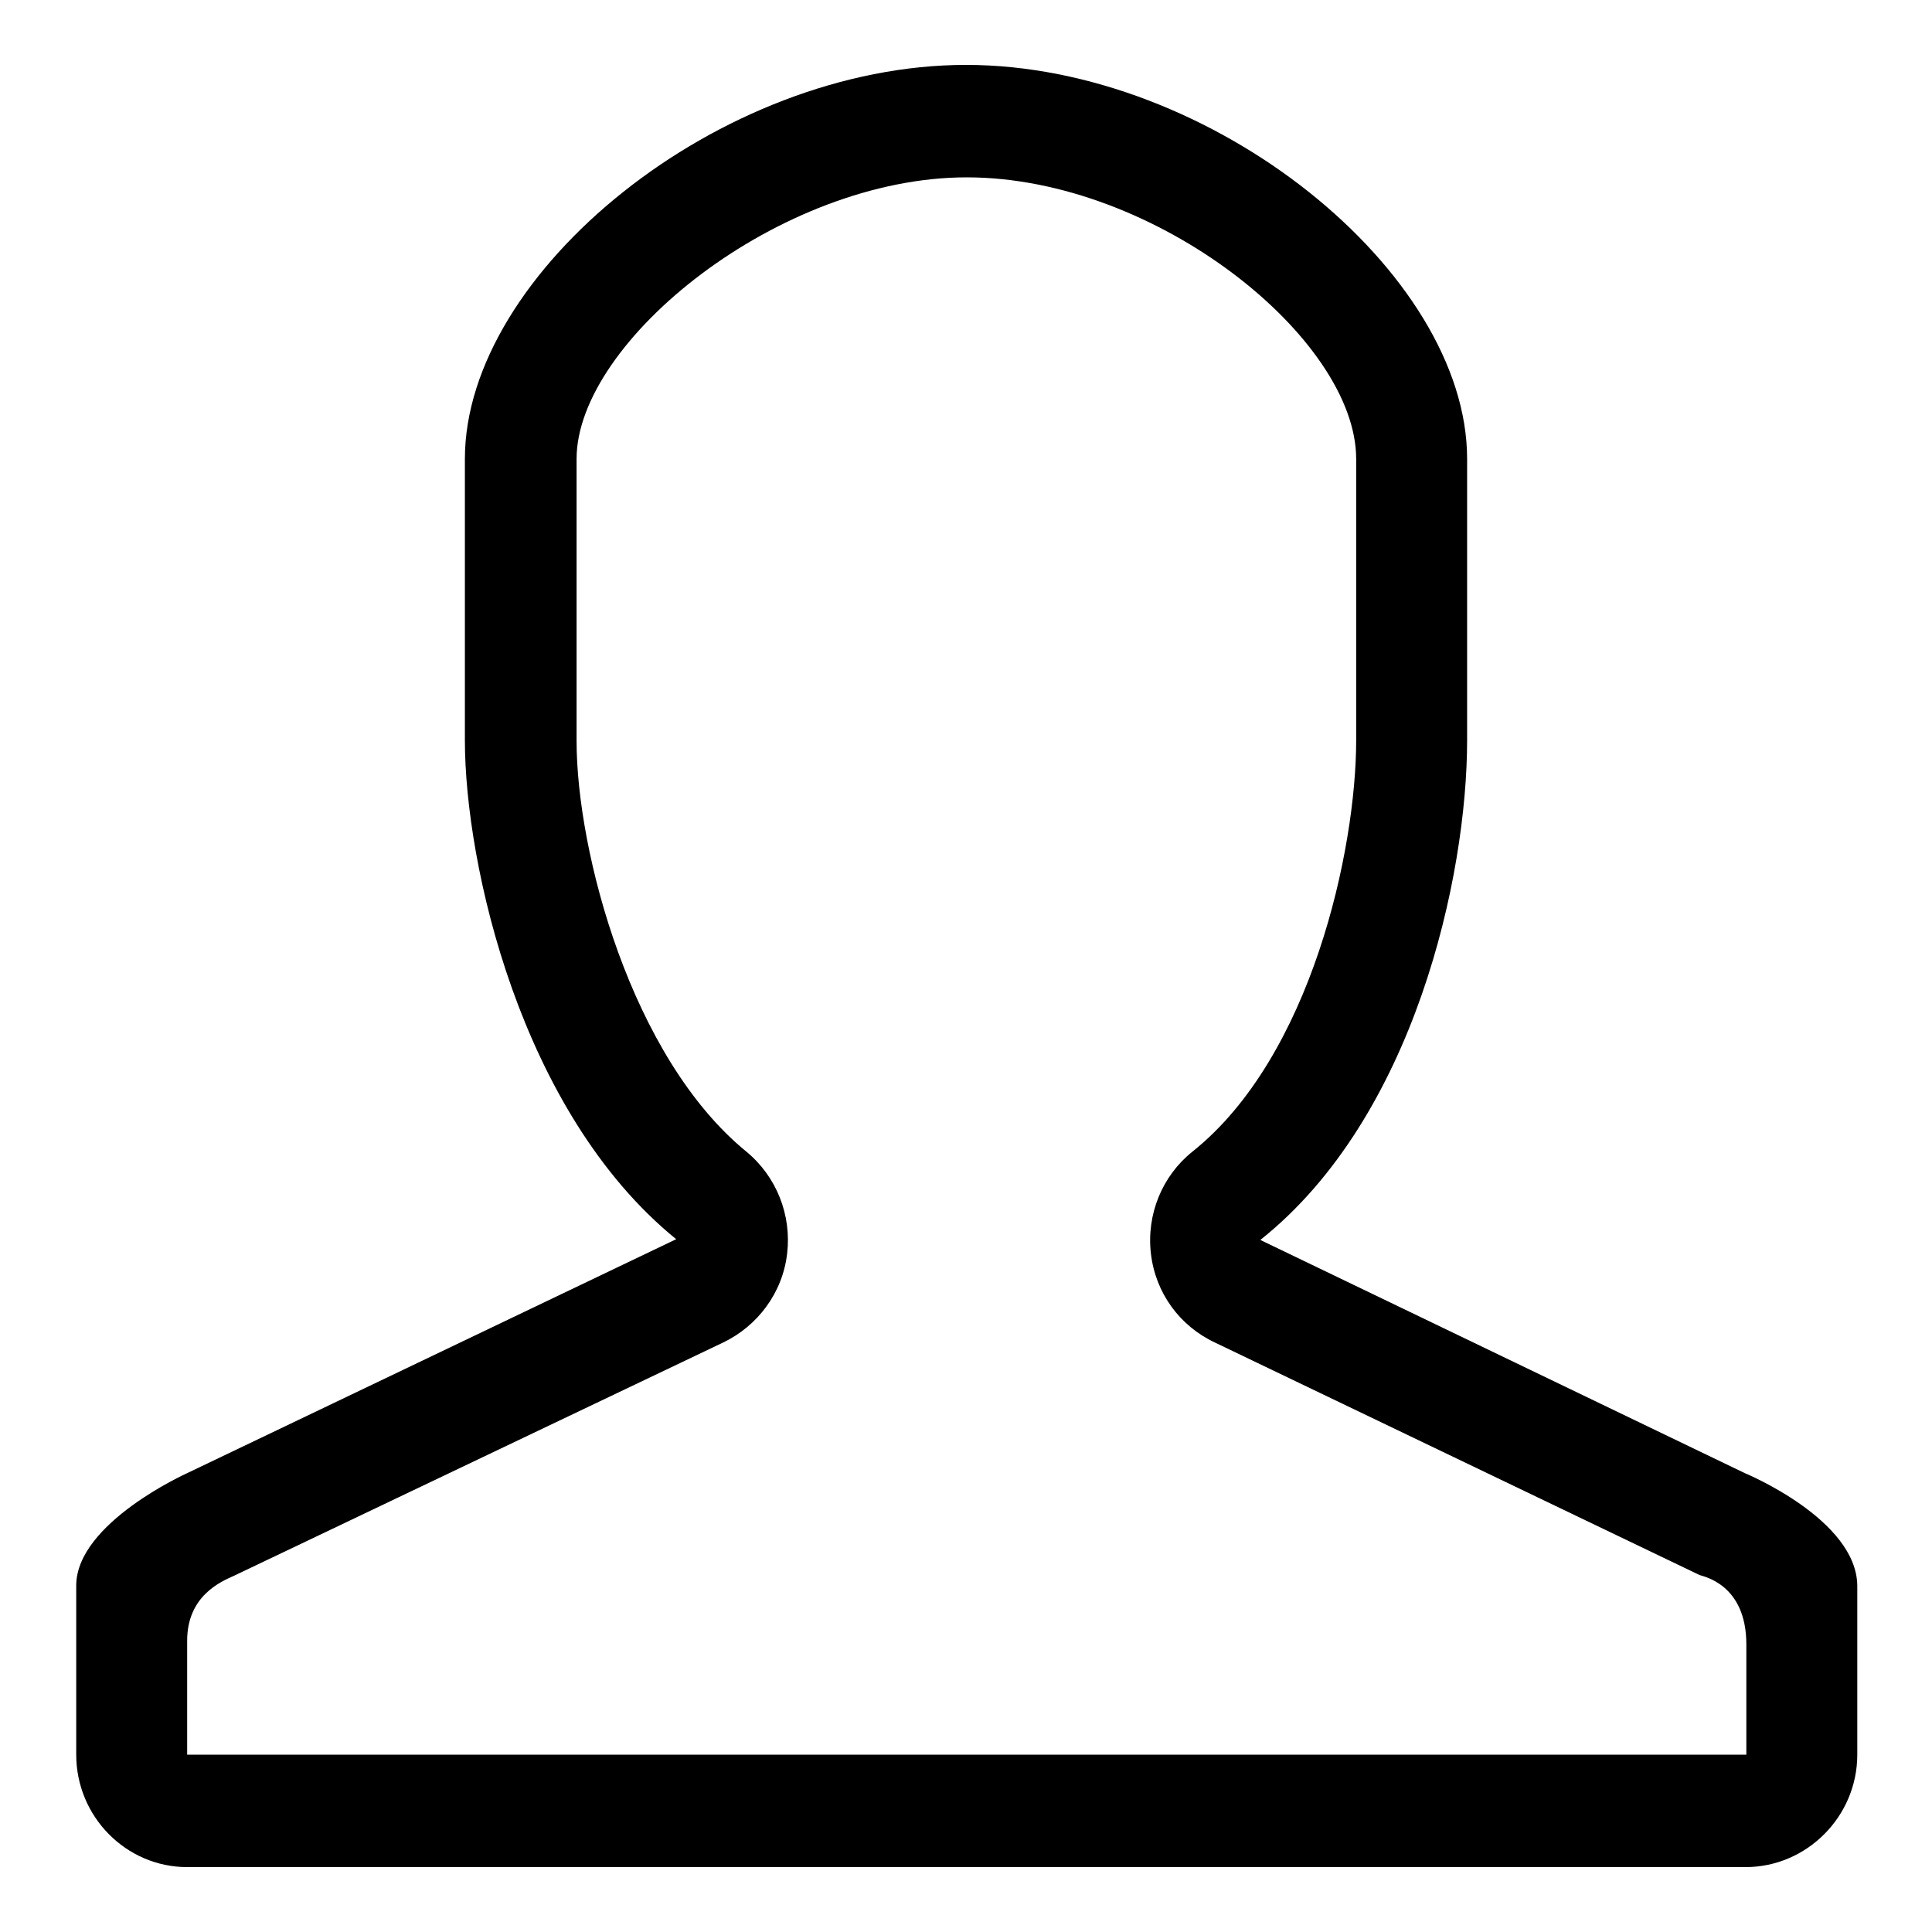
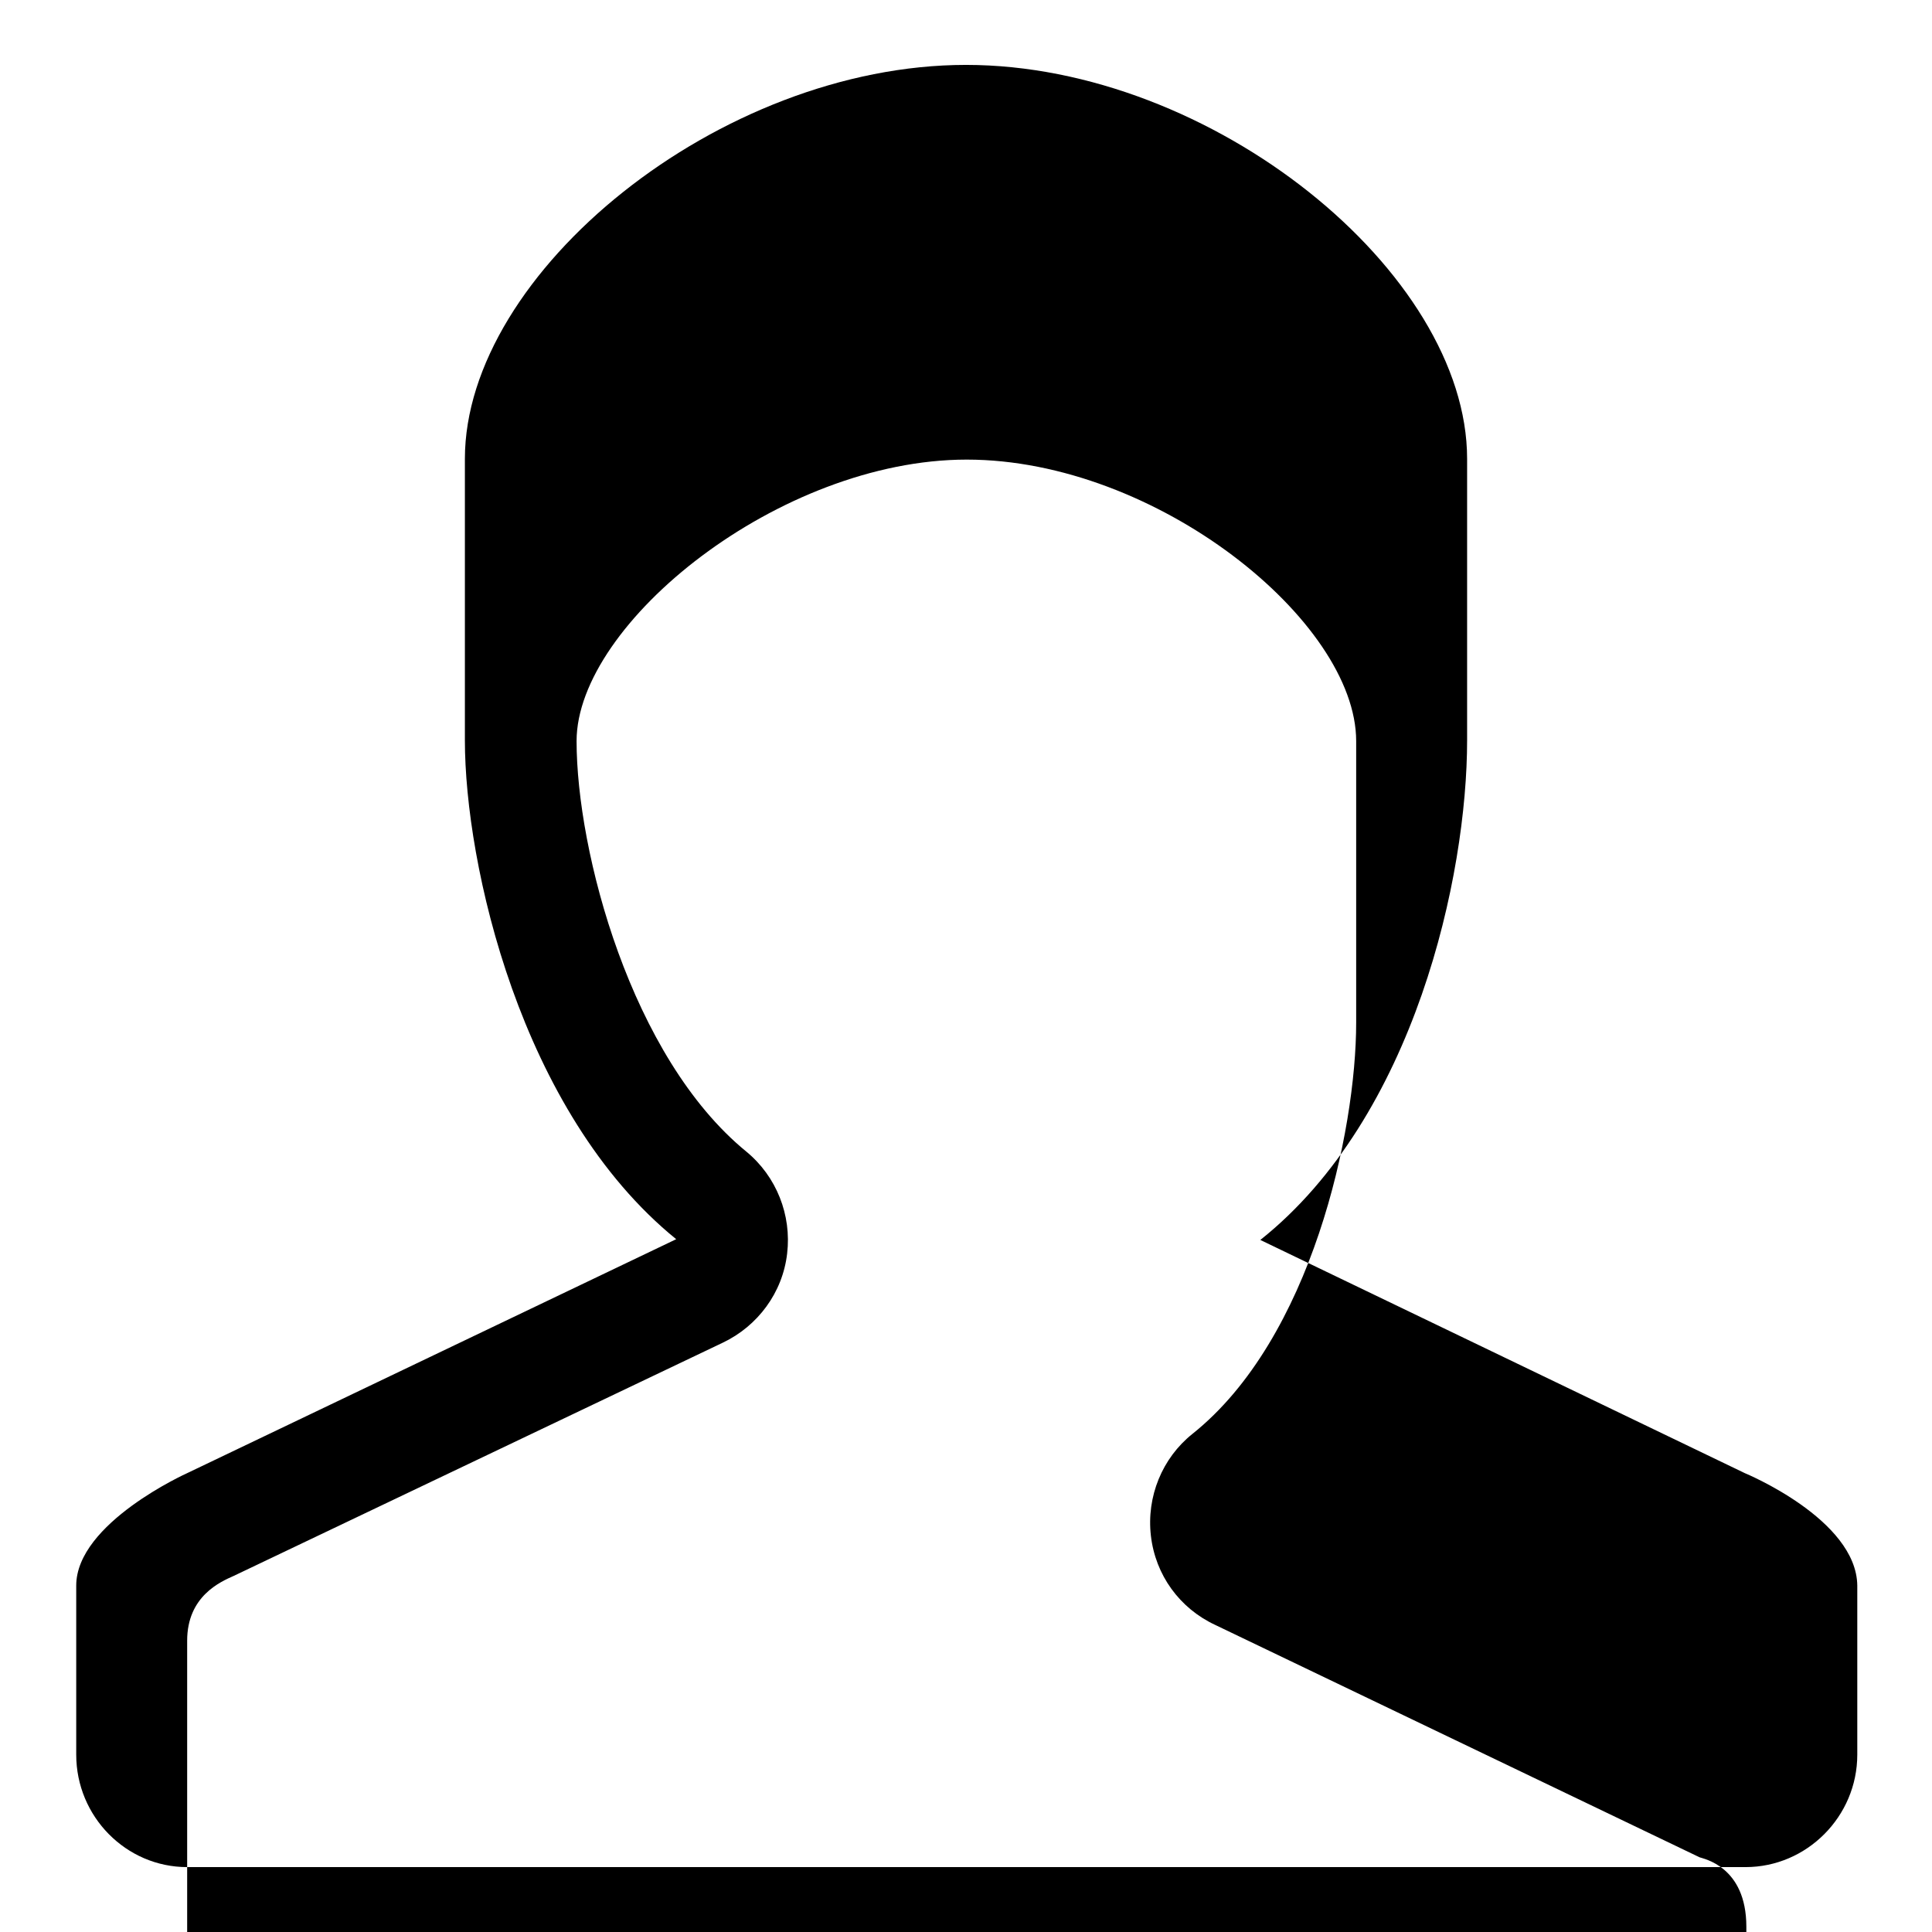
<svg xmlns="http://www.w3.org/2000/svg" version="1.1" x="0px" y="0px" viewBox="0 0 256 256" enable-background="new 0 0 256 256" xml:space="preserve">
  <g>
    <g>
-       <path fill="#000000" d="M231.2,195.2L167,164.3c20.5-16.3,27.4-48.3,27.4-66.2V60.8c0-24.7-33.8-52.2-66.4-52.2c-32.6,0-66.4,27.5-66.4,52.2v37.3c0,16.3,7.3,49.3,28,66.1l-64.8,31c0,0-14.7,6.6-14.7,14.9v22.4c0,8.2,6.6,14.9,14.7,14.9h206.5c8.1,0,14.8-6.7,14.8-14.9v-22.4C246,201.3,231.2,195.2,231.2,195.2L231.2,195.2z M24.8,232.5v-15.1c0-5.9,4.4-7.8,6.2-8.6l64.8-30.9c4.6-2.2,7.9-6.6,8.5-11.8c0.6-5.1-1.4-10.2-5.4-13.5c-15.3-12.5-22.5-39.8-22.5-54.4V60.8c0-15.6,26.9-37.3,51.7-37.3c25.1,0,51.6,21.4,51.6,37.3v37.3c0,14.4-5.9,41.9-21.7,54.5c-4,3.2-6.1,8.3-5.5,13.5c0.6,5.2,3.8,9.6,8.5,11.8l64.2,30.8c0.5,0.2,6.2,1.2,6.2,9.2v14.6H24.8L24.8,232.5z" />
+       <path fill="#000000" d="M231.2,195.2L167,164.3c20.5-16.3,27.4-48.3,27.4-66.2V60.8c0-24.7-33.8-52.2-66.4-52.2c-32.6,0-66.4,27.5-66.4,52.2v37.3c0,16.3,7.3,49.3,28,66.1l-64.8,31c0,0-14.7,6.6-14.7,14.9v22.4c0,8.2,6.6,14.9,14.7,14.9h206.5c8.1,0,14.8-6.7,14.8-14.9v-22.4C246,201.3,231.2,195.2,231.2,195.2L231.2,195.2z M24.8,232.5v-15.1c0-5.9,4.4-7.8,6.2-8.6l64.8-30.9c4.6-2.2,7.9-6.6,8.5-11.8c0.6-5.1-1.4-10.2-5.4-13.5c-15.3-12.5-22.5-39.8-22.5-54.4c0-15.6,26.9-37.3,51.7-37.3c25.1,0,51.6,21.4,51.6,37.3v37.3c0,14.4-5.9,41.9-21.7,54.5c-4,3.2-6.1,8.3-5.5,13.5c0.6,5.2,3.8,9.6,8.5,11.8l64.2,30.8c0.5,0.2,6.2,1.2,6.2,9.2v14.6H24.8L24.8,232.5z" />
    </g>
  </g>
</svg>